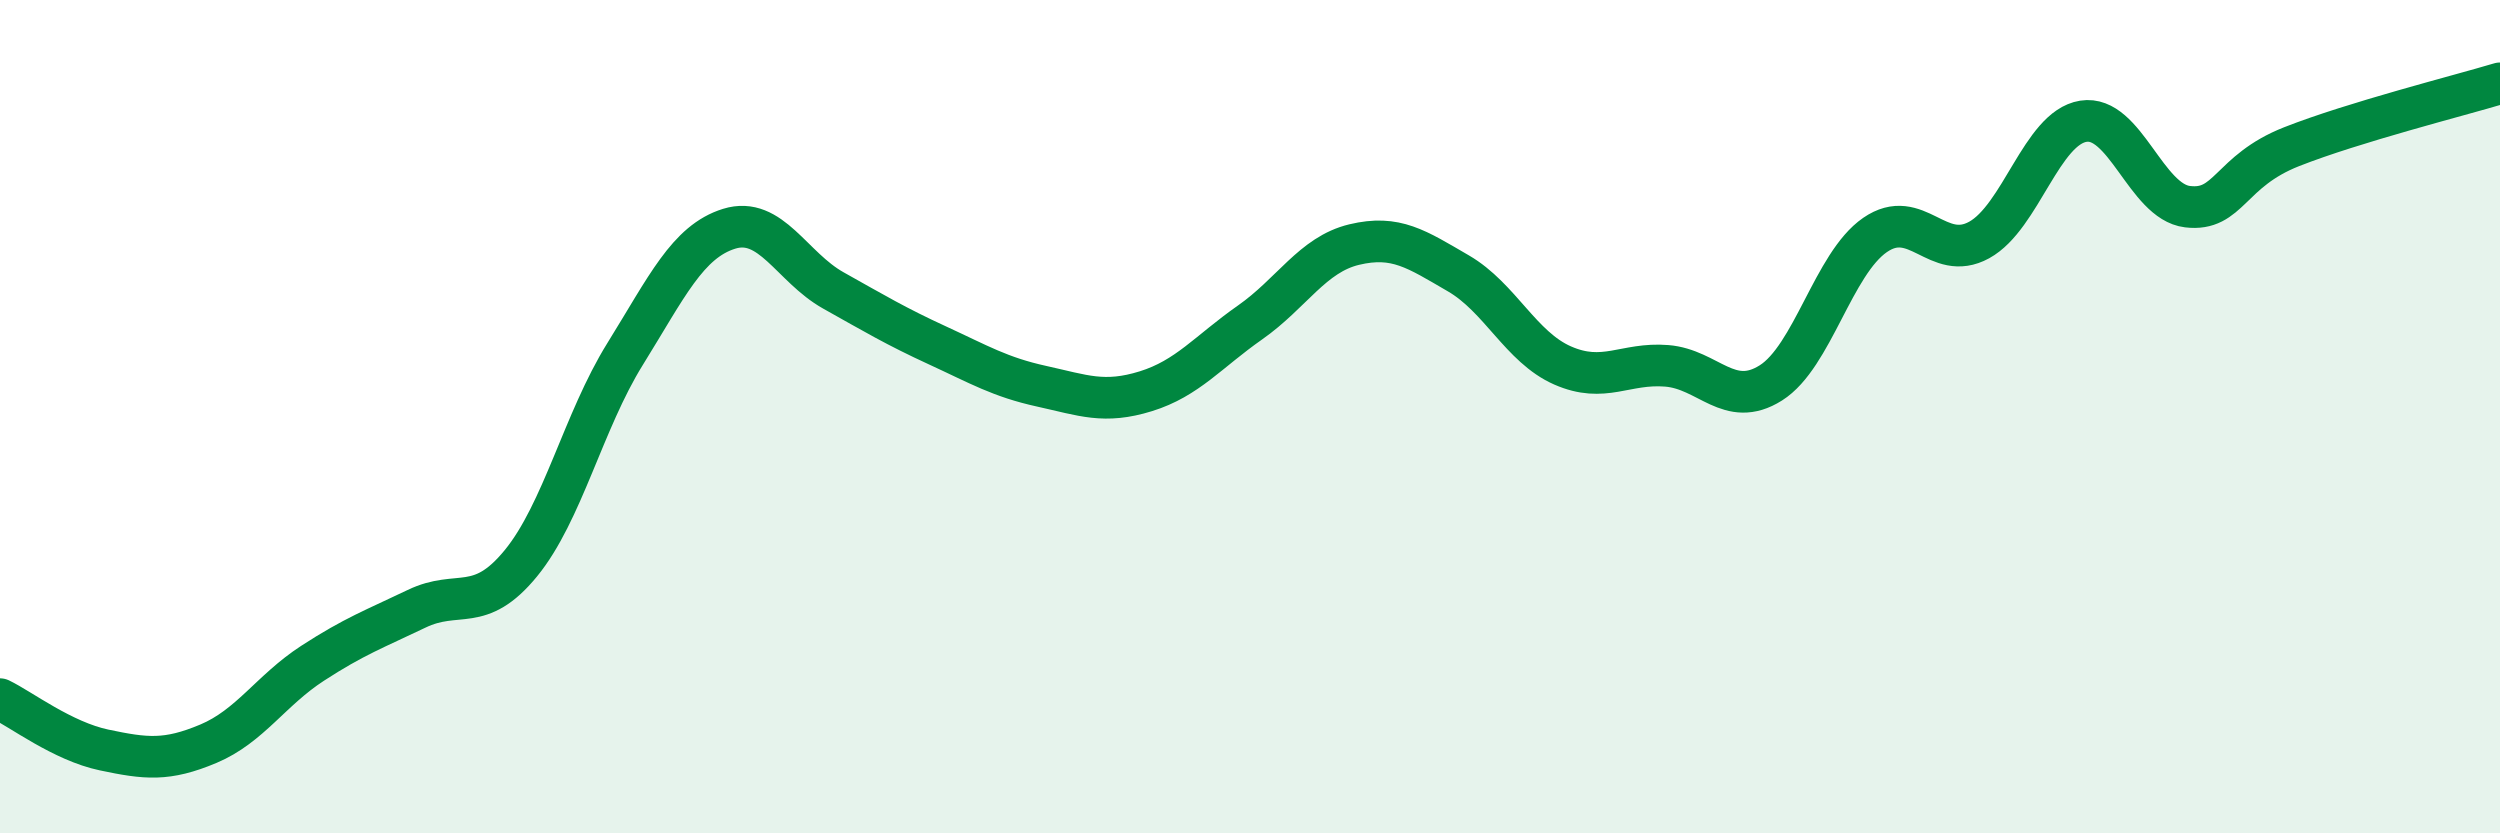
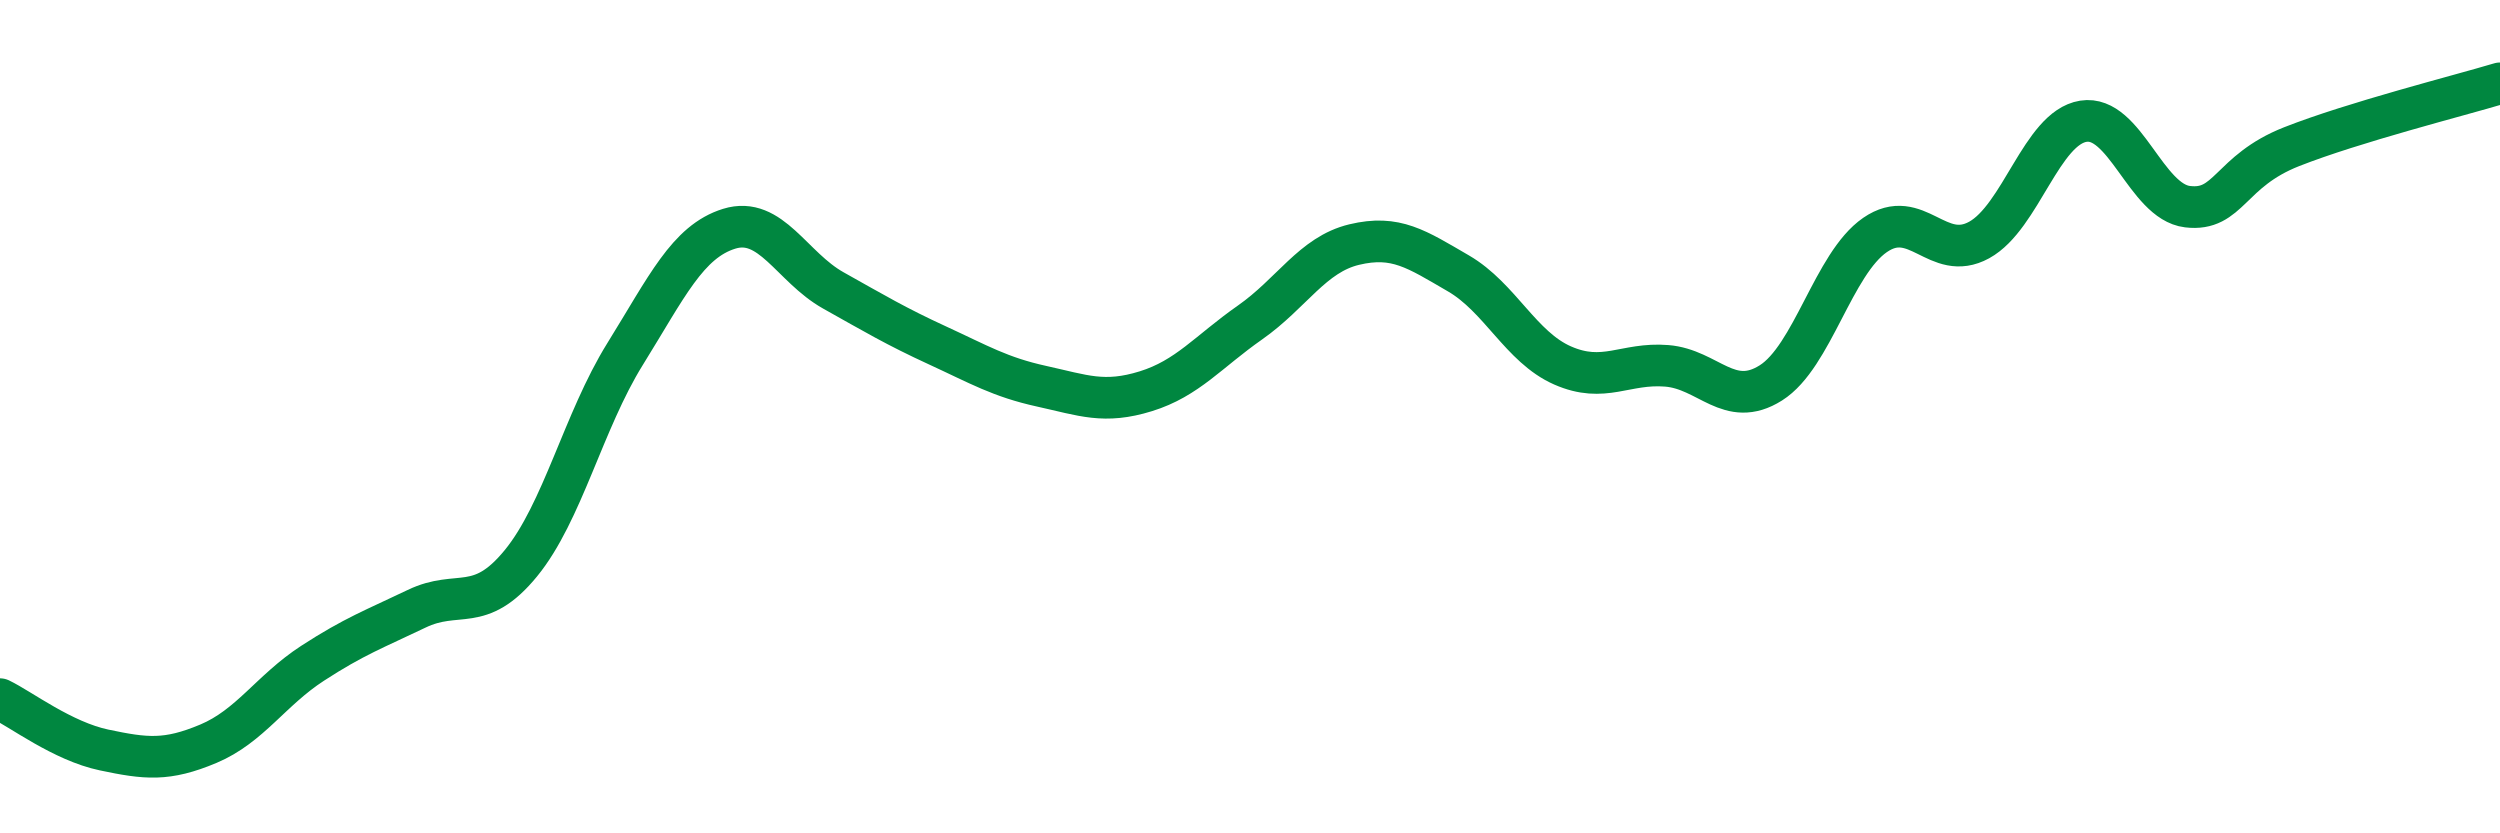
<svg xmlns="http://www.w3.org/2000/svg" width="60" height="20" viewBox="0 0 60 20">
-   <path d="M 0,16.78 C 0.5,17.02 1.5,17.79 2.5,18 C 3.5,18.21 4,18.27 5,17.85 C 6,17.43 6.5,16.57 7.5,15.92 C 8.5,15.27 9,15.09 10,14.61 C 11,14.13 11.5,14.74 12.5,13.52 C 13.5,12.3 14,10.11 15,8.5 C 16,6.89 16.5,5.8 17.5,5.49 C 18.5,5.18 19,6.41 20,6.97 C 21,7.53 21.5,7.83 22.5,8.29 C 23.5,8.75 24,9.05 25,9.27 C 26,9.49 26.5,9.7 27.5,9.39 C 28.5,9.08 29,8.44 30,7.74 C 31,7.04 31.5,6.11 32.5,5.87 C 33.5,5.63 34,5.98 35,6.56 C 36,7.14 36.5,8.33 37.5,8.77 C 38.5,9.21 39,8.7 40,8.78 C 41,8.86 41.5,9.82 42.5,9.19 C 43.5,8.56 44,6.33 45,5.64 C 46,4.95 46.5,6.31 47.5,5.76 C 48.5,5.21 49,3.07 50,2.91 C 51,2.75 51.5,4.84 52.5,4.96 C 53.5,5.08 53.5,4.11 55,3.52 C 56.5,2.93 59,2.3 60,2L60 20L0 20Z" fill="#008740" opacity="0.1" stroke-linecap="round" stroke-linejoin="round" />
  <path d="M 0,16.78 C 0.5,17.02 1.5,17.79 2.5,18 C 3.5,18.21 4,18.27 5,17.85 C 6,17.43 6.5,16.57 7.5,15.92 C 8.5,15.27 9,15.09 10,14.61 C 11,14.13 11.5,14.74 12.5,13.52 C 13.5,12.3 14,10.11 15,8.5 C 16,6.89 16.5,5.8 17.5,5.49 C 18.5,5.18 19,6.41 20,6.97 C 21,7.53 21.5,7.83 22.5,8.29 C 23.5,8.75 24,9.05 25,9.27 C 26,9.49 26.5,9.7 27.5,9.39 C 28.5,9.08 29,8.44 30,7.74 C 31,7.04 31.5,6.11 32.5,5.87 C 33.5,5.63 34,5.98 35,6.56 C 36,7.14 36.5,8.33 37.5,8.77 C 38.5,9.21 39,8.7 40,8.78 C 41,8.86 41.5,9.82 42.5,9.19 C 43.5,8.56 44,6.33 45,5.64 C 46,4.95 46.5,6.31 47.5,5.76 C 48.5,5.21 49,3.07 50,2.91 C 51,2.75 51.5,4.84 52.5,4.96 C 53.5,5.08 53.5,4.11 55,3.52 C 56.5,2.93 59,2.3 60,2" stroke="#008740" stroke-width="1" fill="none" stroke-linecap="round" stroke-linejoin="round" />
</svg>